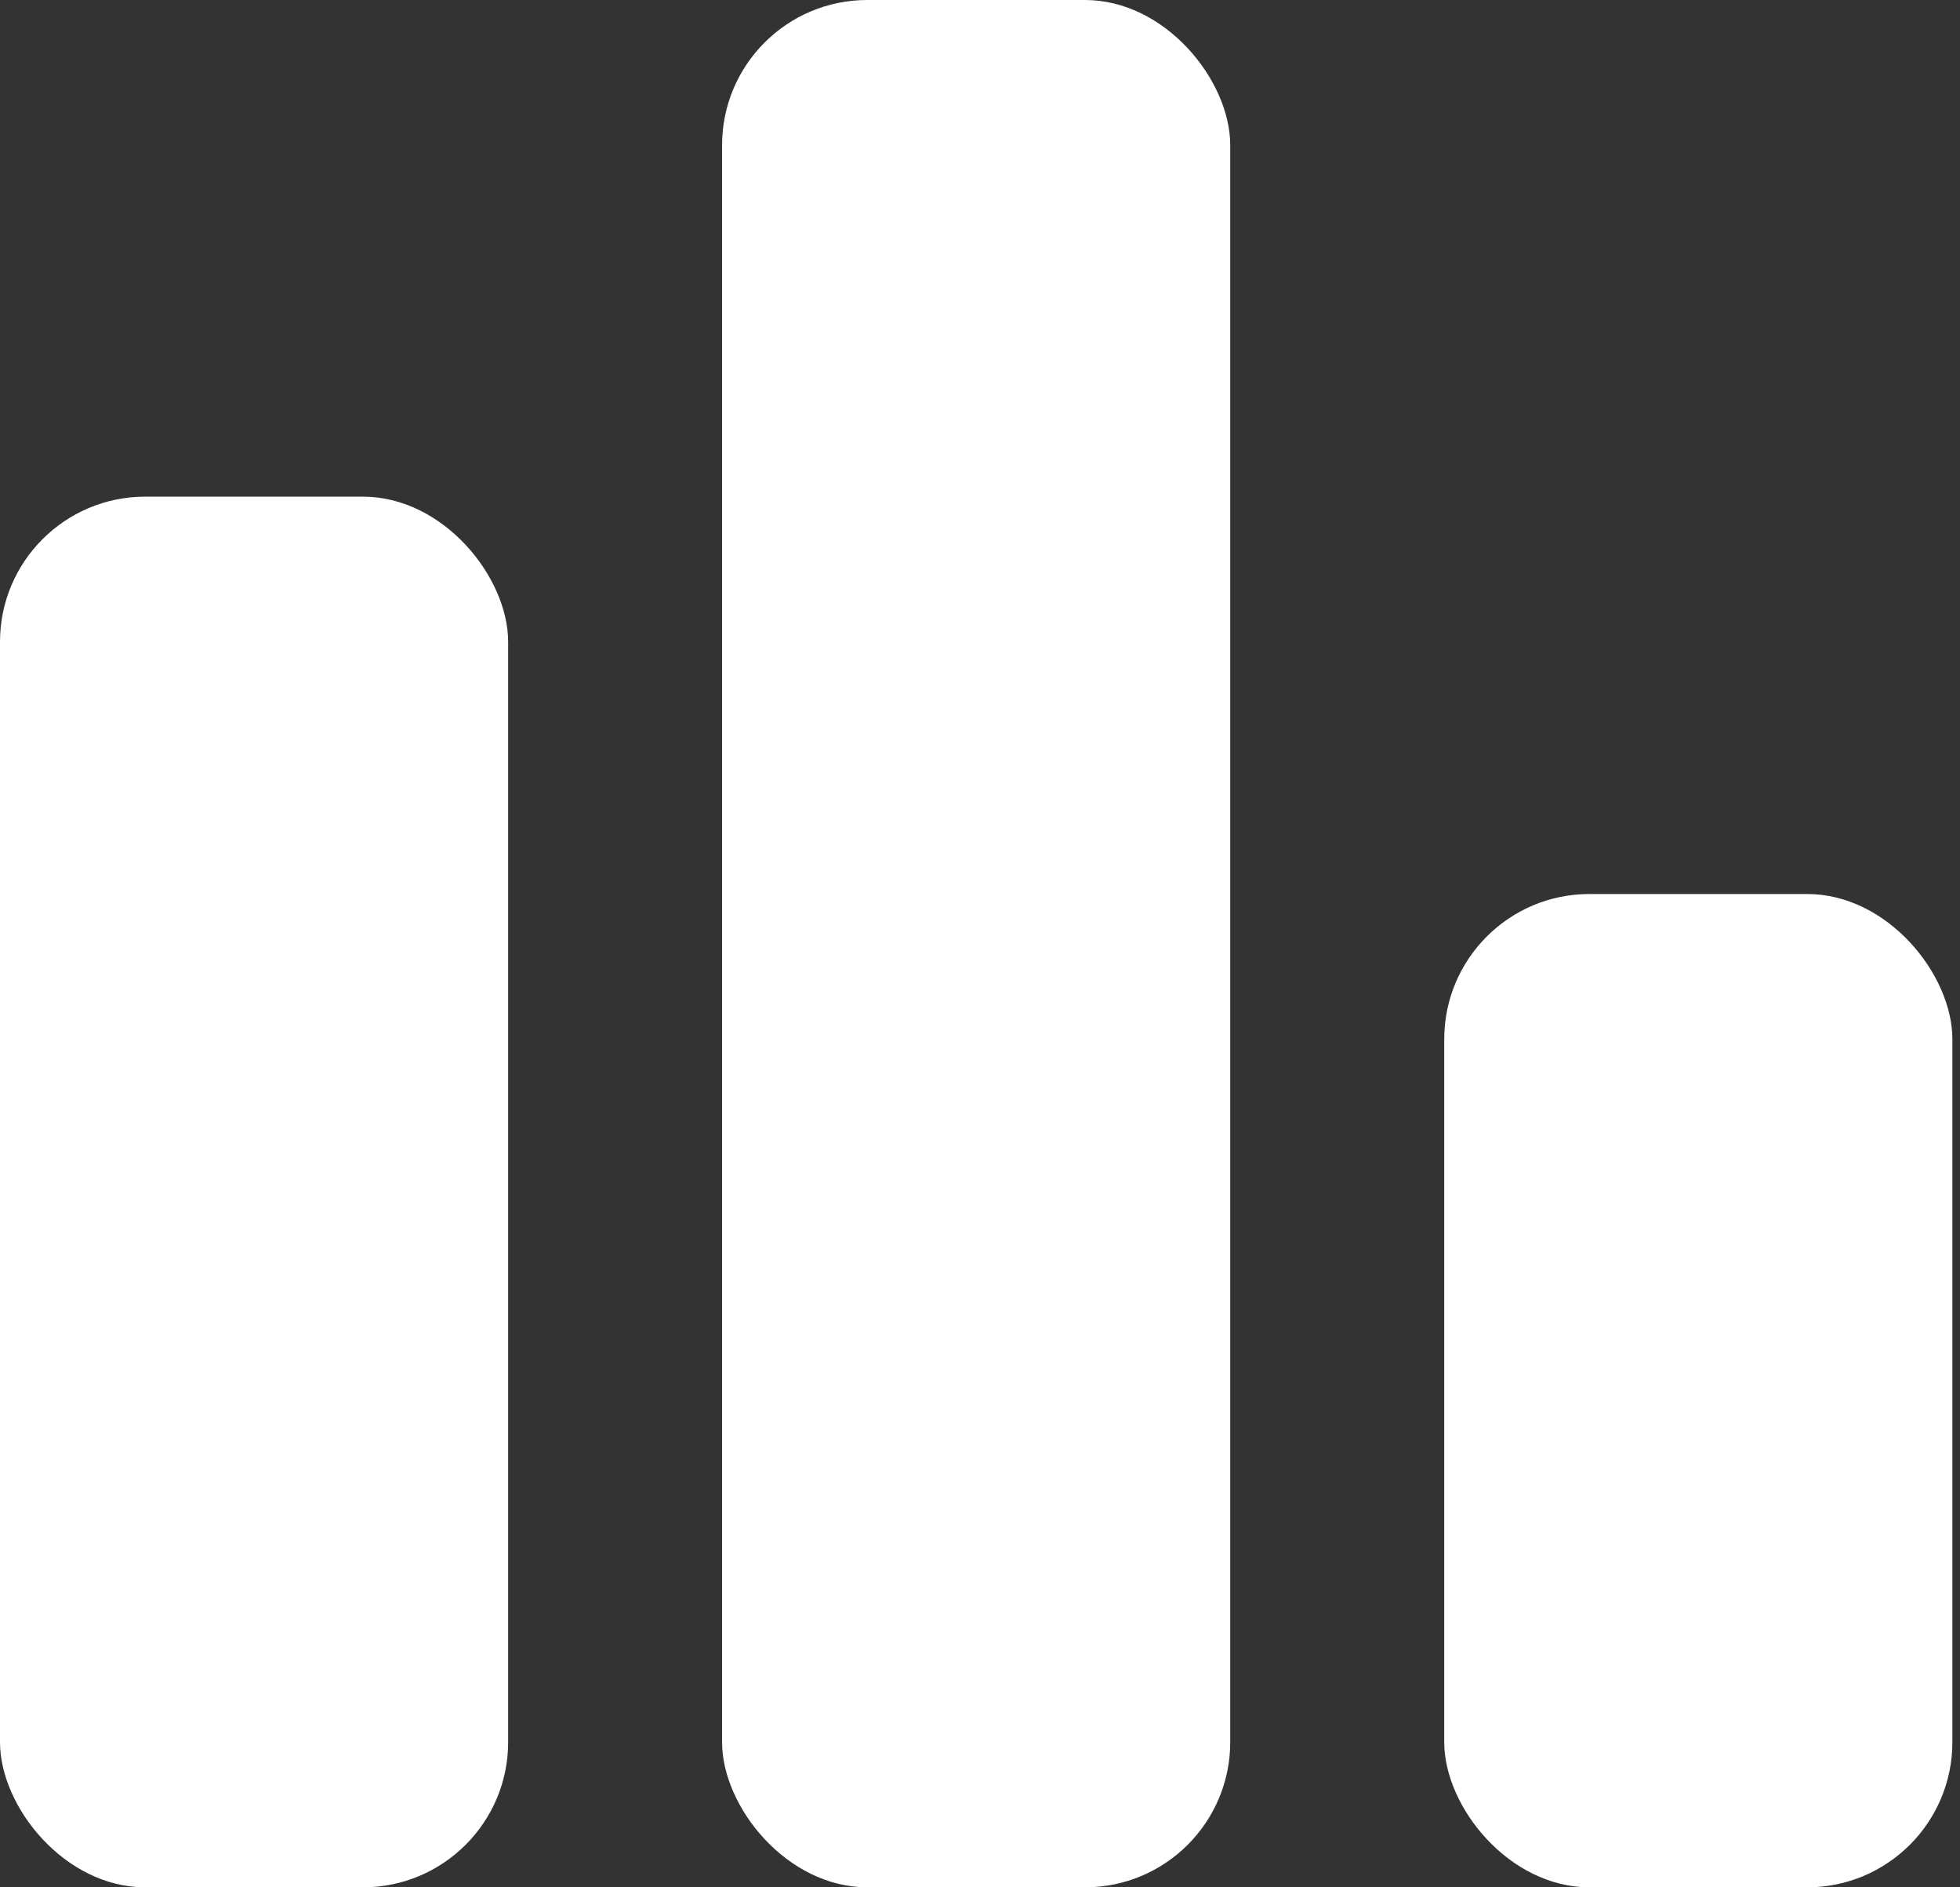
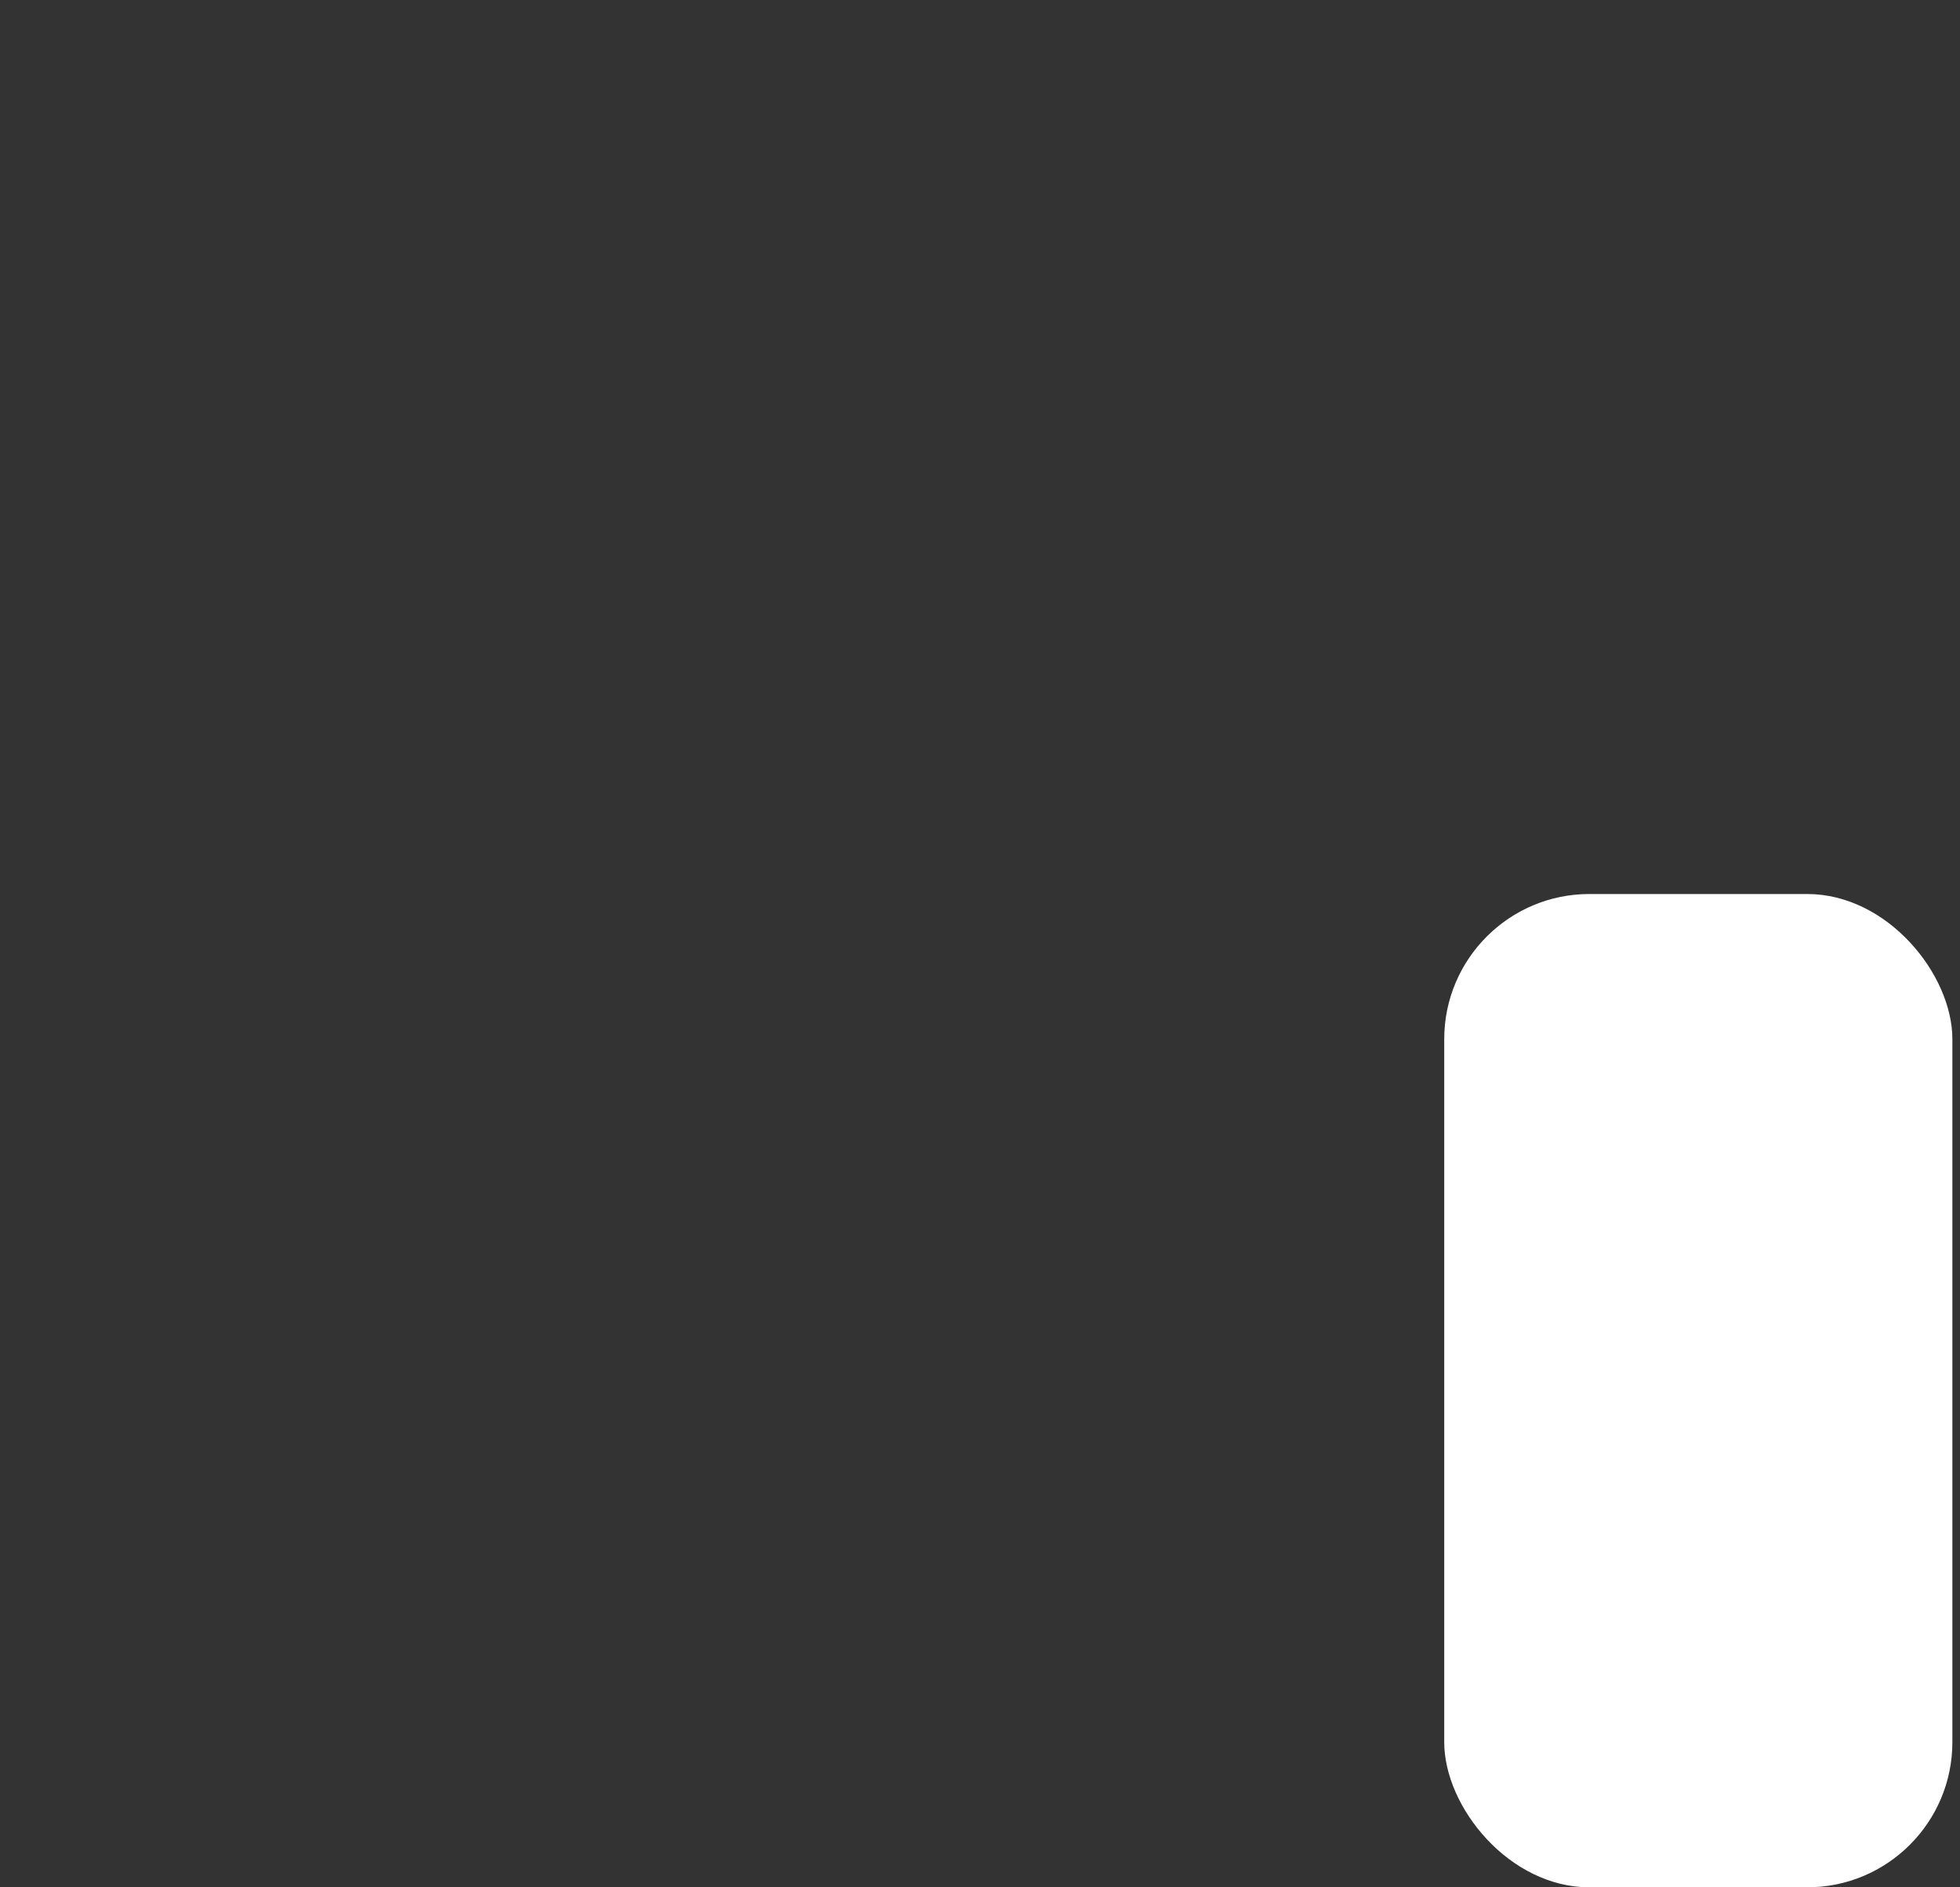
<svg xmlns="http://www.w3.org/2000/svg" width="27px" height="26px" viewBox="0 0 27 26" version="1.1">
  <rect x="0" y="0" width="27" height="26" fill="#333333" stroke="none" />
  <title>Group</title>
  <g id="bet4fun-All-BP-EVENTI-+-SCHEDINE" stroke="none" stroke-width="1" fill="none" fill-rule="evenodd">
    <g id="bet4fun_eventi-calcio-cart-full-close-card-gone" transform="translate(-302, -248)" fill="#FFFFFF">
      <g id="Group-8" transform="translate(-140, 204)">
        <g id="Group-2" transform="translate(417, 0)">
          <g id="Group" transform="translate(25, 44)">
-             <rect id="Rectangle" x="0" y="6.842" width="7" height="19.158" rx="2" />
-             <rect id="Rectangle" x="9.947" y="0" width="7" height="26" rx="2" />
            <rect id="Rectangle" x="19.895" y="12.316" width="7" height="13.684" rx="2" />
          </g>
        </g>
      </g>
    </g>
  </g>
</svg>